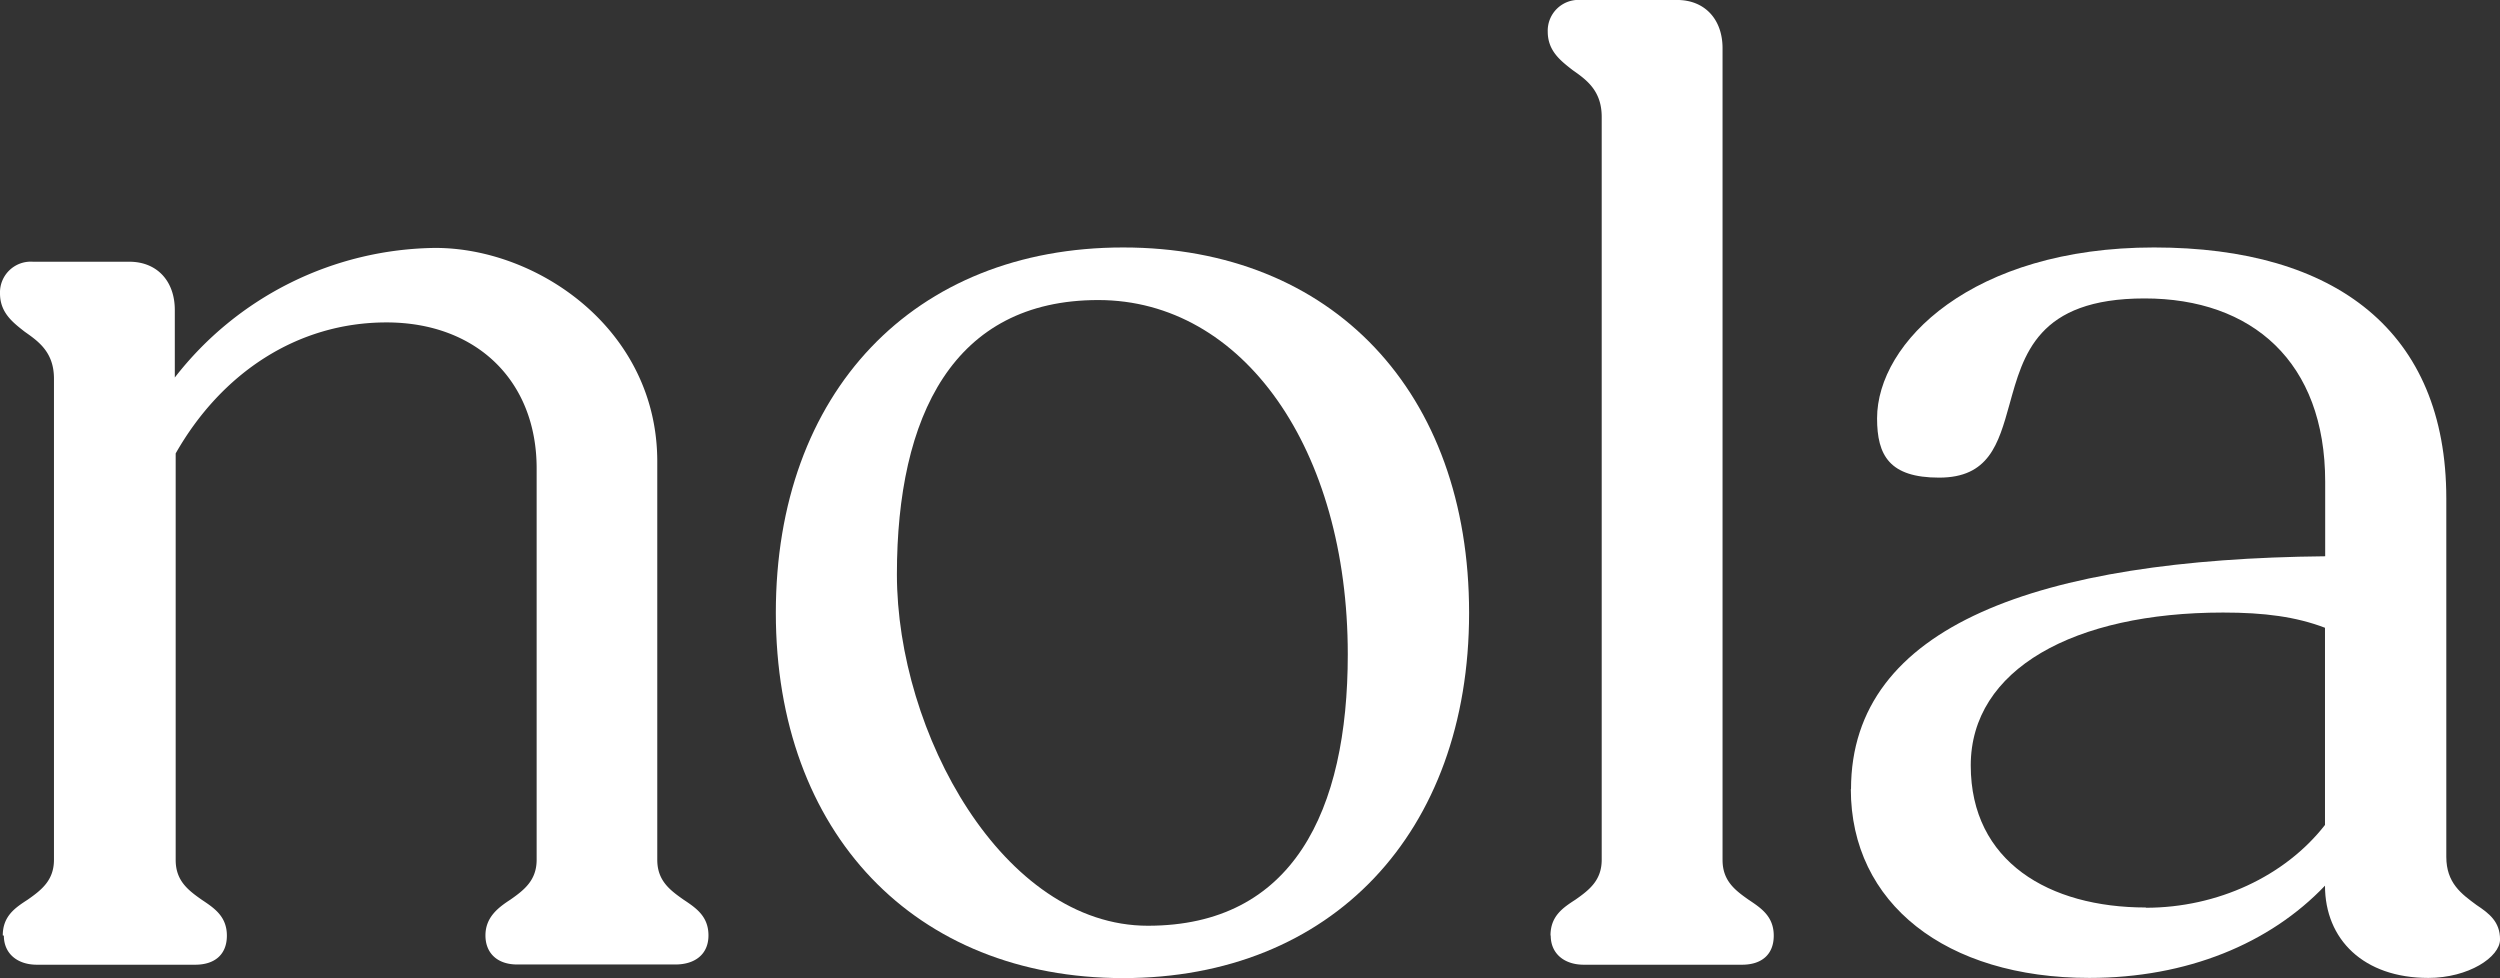
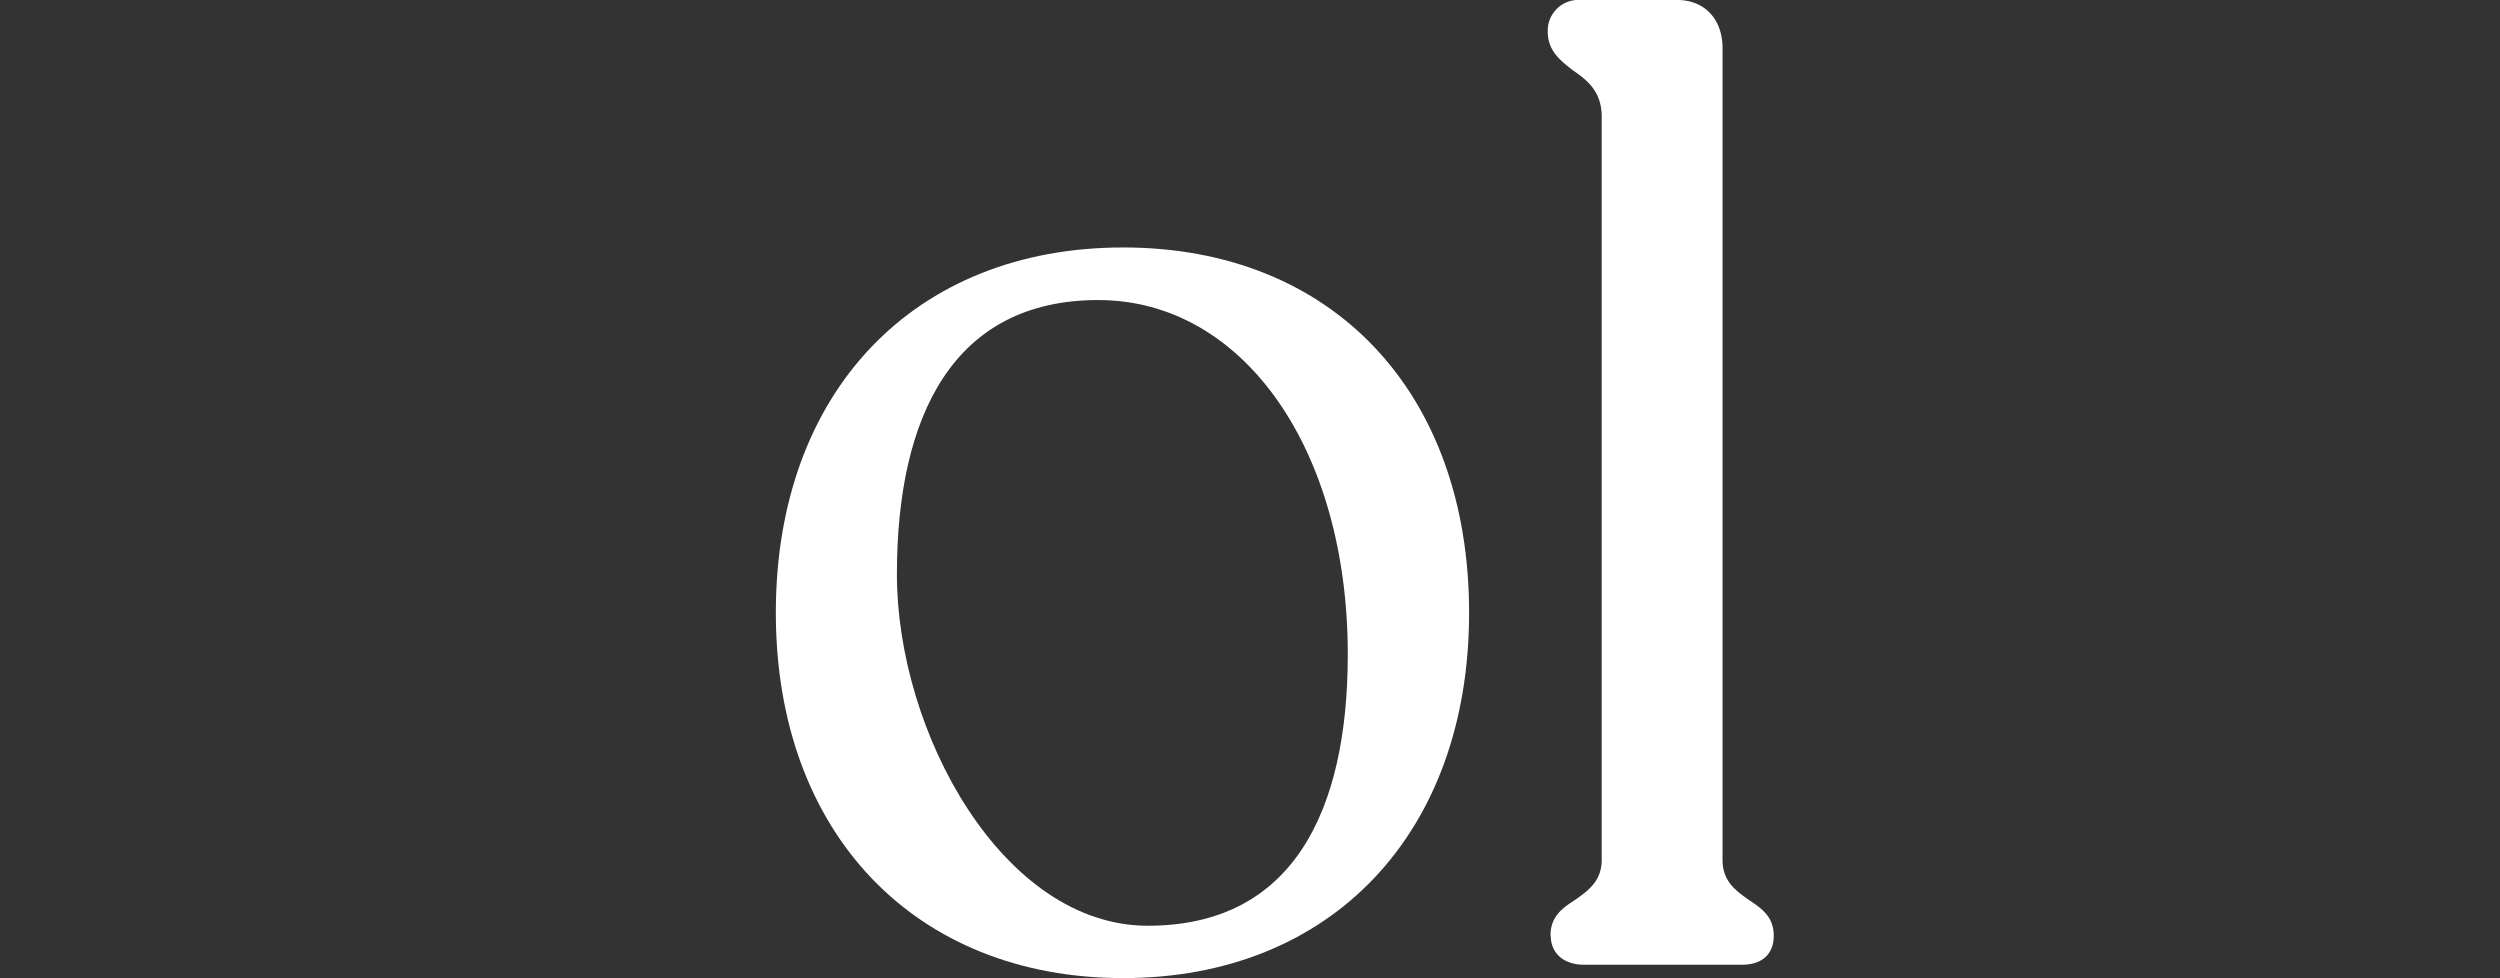
<svg xmlns="http://www.w3.org/2000/svg" width="317.792" height="124.332" viewBox="0 0 317.792 124.332">
  <rect x="0" y="0" width="317.792" height="124.332" fill="#333333" stroke="none" />
  <g transform="translate(1522 -296.8)">
    <g transform="translate(-1522 296.8)">
-       <path d="M-1521.648,491.693c0-2.463,1.583-3.518,3.166-4.544,1.759-1.231,3.342-2.463,3.342-5.072V420.923c0-3.342-1.935-4.72-3.694-5.951-1.583-1.231-3.166-2.463-3.166-4.9a3.911,3.911,0,0,1,4.192-4.016h12.254c3.518,0,5.775,2.463,5.775,6.127v8.59A42.494,42.494,0,0,1-1466.65,404.3c12.987,0,28.2,10.349,28.2,27.147v50.63c0,2.638,1.583,3.84,3.342,5.072,1.583,1.055,3.166,2.111,3.166,4.544s-1.759,3.694-4.192,3.694h-20.141c-2.463,0-4.016-1.407-4.016-3.694s1.583-3.518,3.166-4.544c1.759-1.231,3.342-2.463,3.342-5.072v-49.75c0-11.2-7.71-18.557-19.085-18.557s-21.02,6.479-26.8,16.652v51.685c0,2.639,1.583,3.84,3.342,5.072,1.583,1.055,3.166,2.111,3.166,4.544s-1.583,3.694-4.017,3.694h-20.14c-2.463,0-4.192-1.407-4.192-3.694Z" transform="translate(1522 -372.785)" fill="#fff" />
      <path d="M-1185.6,450.538c0-28.027,17.531-46.438,44.151-46.438s43.975,18.411,43.975,46.438-17.531,46.438-43.975,46.438S-1185.6,478.564-1185.6,450.538Zm72.705,5.277c0-26.092-13.31-45.03-31.721-45.03s-25.593,14.717-25.593,34.857,13.486,44.679,31.9,44.679S-1112.895,475.779-1112.895,455.815Z" transform="translate(1284.221 -372.643)" fill="#fff" />
      <path d="M-850.548,415.708c0-2.463,1.583-3.518,3.166-4.544,1.759-1.231,3.342-2.463,3.342-5.072V311.664c0-3.342-1.935-4.72-3.694-5.951-1.583-1.231-3.166-2.463-3.166-4.9a3.911,3.911,0,0,1,4.192-4.016h12.254c3.518,0,5.775,2.463,5.775,6.127V406.122c0,2.638,1.583,3.84,3.342,5.072,1.583,1.055,3.166,2.111,3.166,4.544s-1.583,3.694-4.016,3.694h-20.141c-2.463,0-4.192-1.407-4.192-3.694Z" transform="translate(1047.644 -296.8)" fill="#fff" />
-       <path d="M-719.471,472.965c0-20.844,24.01-29.258,60.275-29.61v-9.469c0-15.245-9.293-23.307-22.955-23.307s-15.421,7.183-17.18,13.486c-1.407,5.072-2.638,9.293-8.942,9.293s-7.886-2.814-7.886-7.534c0-9.645,12.078-21.724,35.209-21.724S-643.8,414.8-643.8,436v45.558c0,3.342,1.935,4.72,3.841,6.127,1.583,1.055,2.99,2.111,2.99,4.368s-4.016,4.9-9.117,4.9c-8.238,0-13.134-4.9-13.134-11.727-7.007,7.358-17.531,11.727-29.962,11.727-18.235,0-30.313-9.469-30.313-24.01ZM-682,488.034c9.117,0,17.707-4.016,22.779-10.525V452.443c-3.694-1.407-7.71-1.935-12.958-1.935-18.909,0-32.072,7.183-32.072,19.437S-694.258,488-682,488Z" transform="translate(954.766 -372.643)" fill="#fff" />
    </g>
  </g>
</svg>